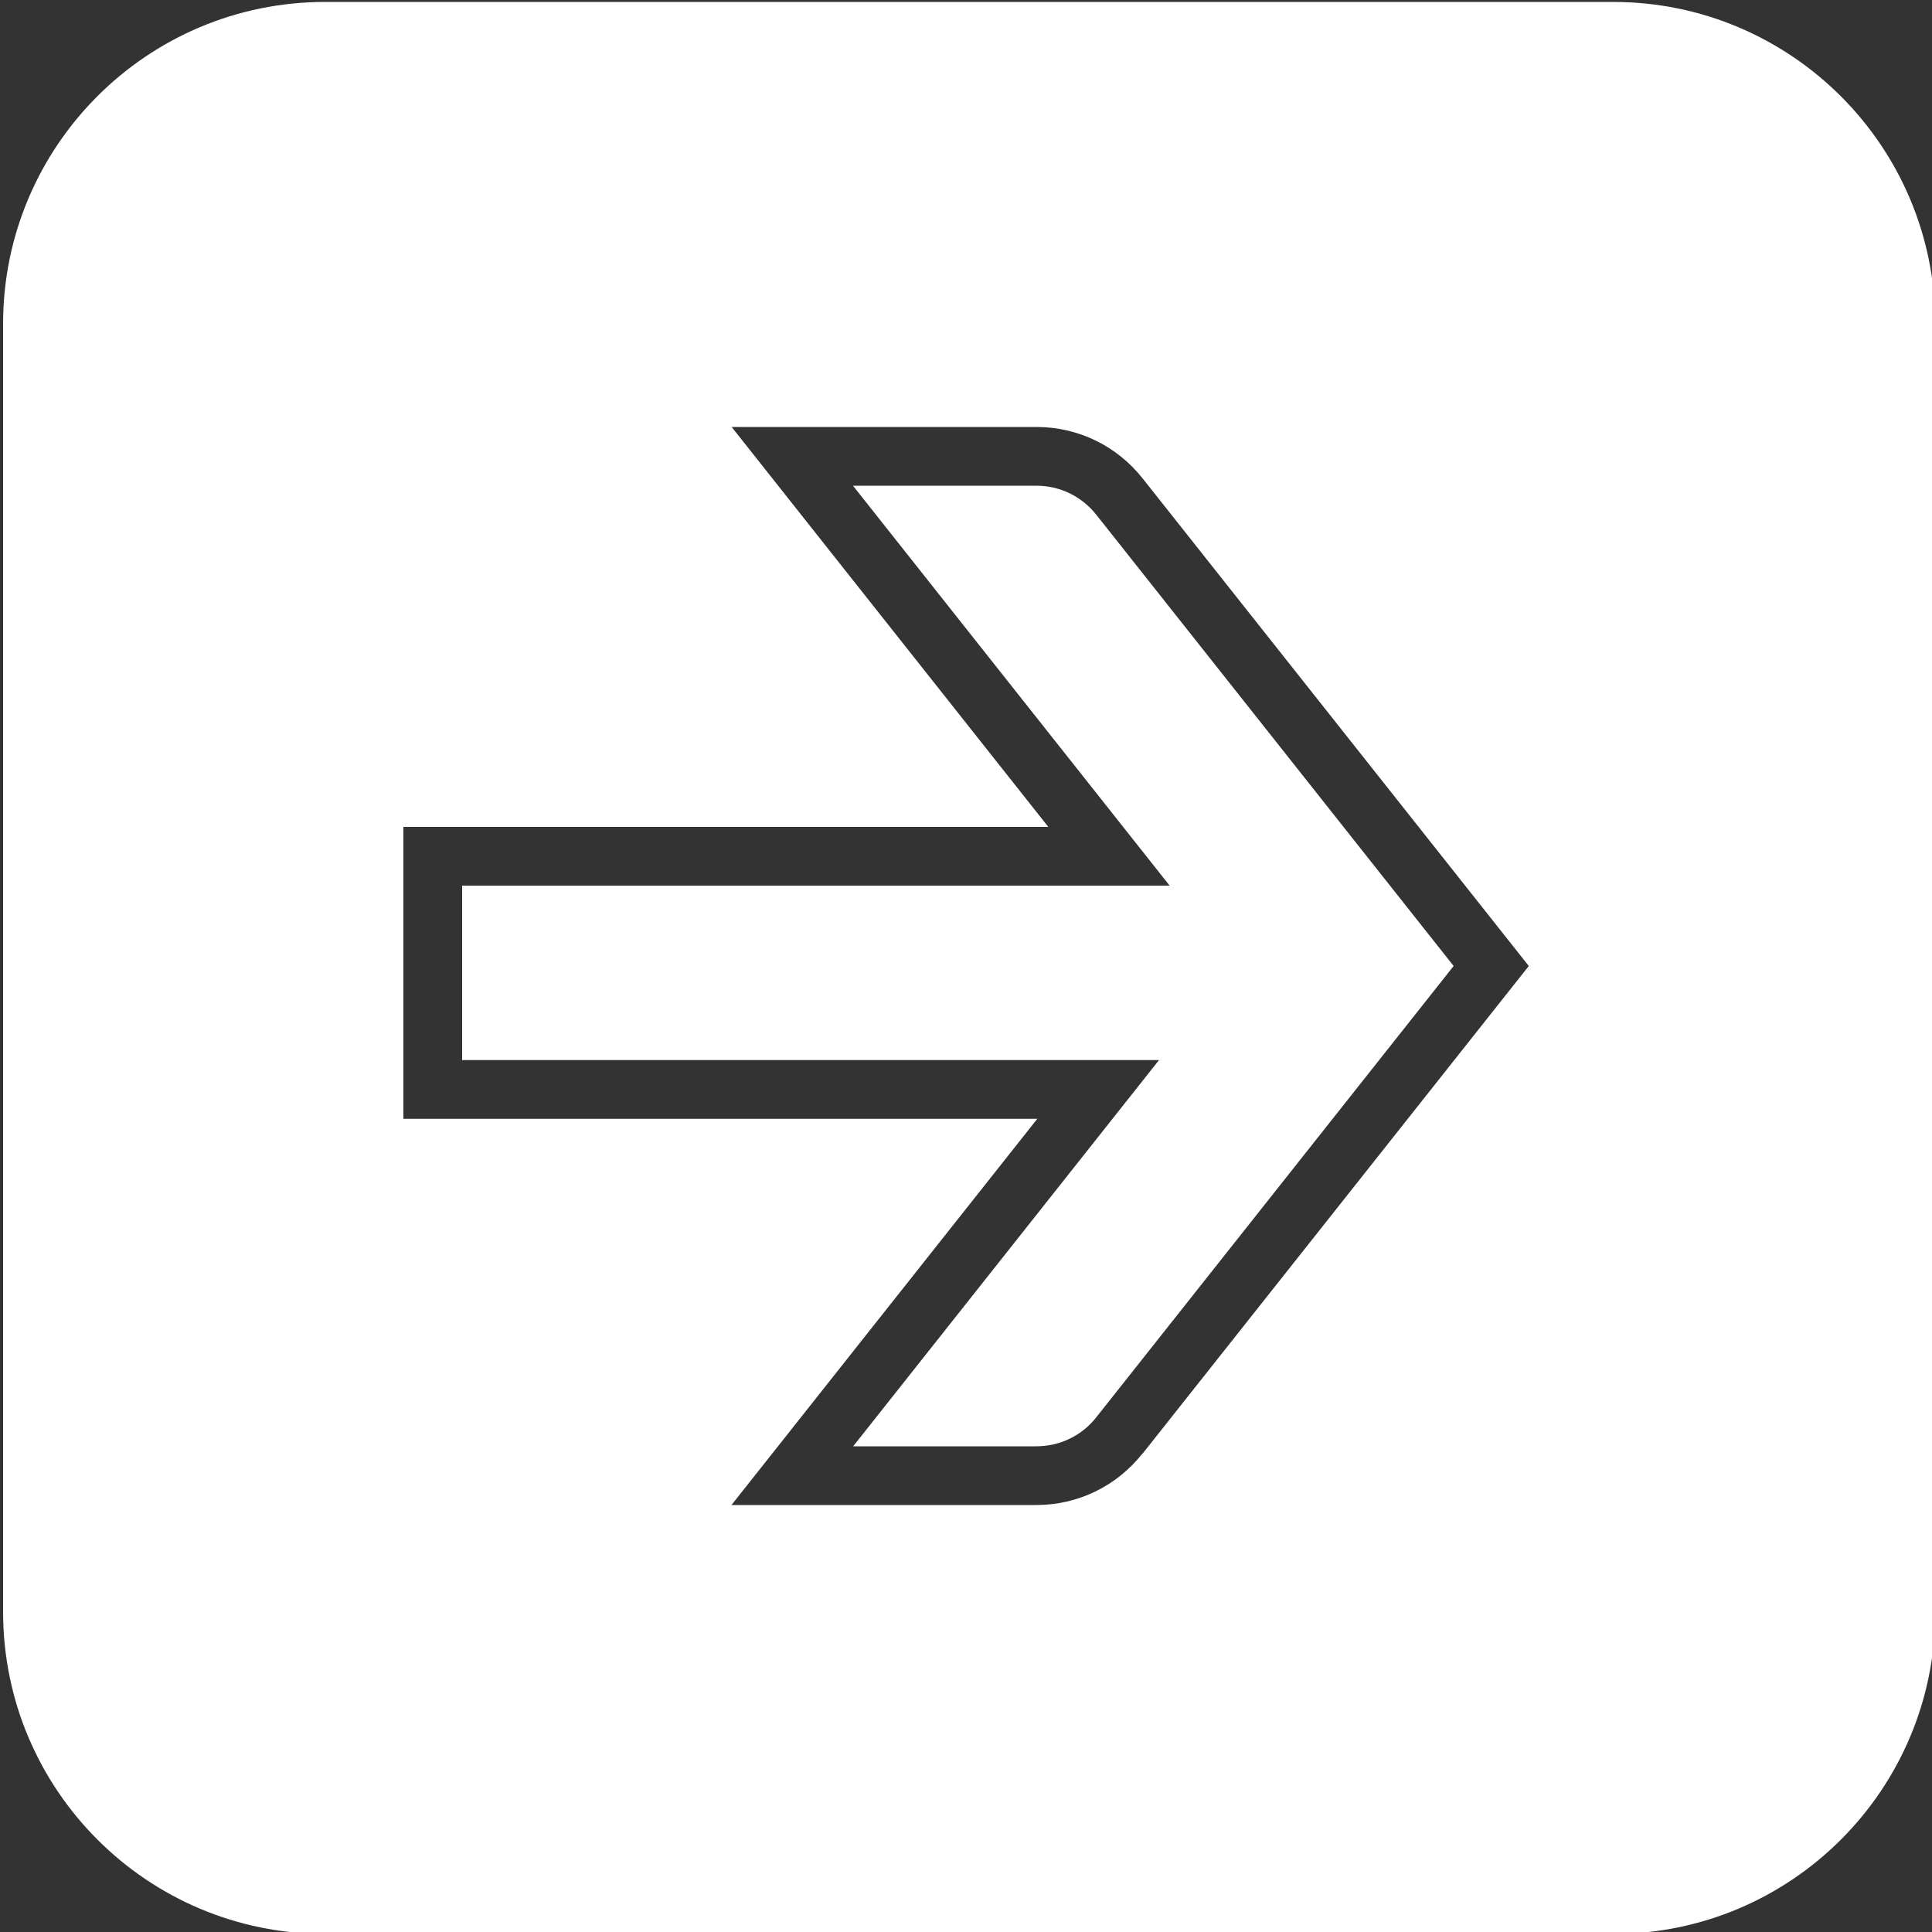
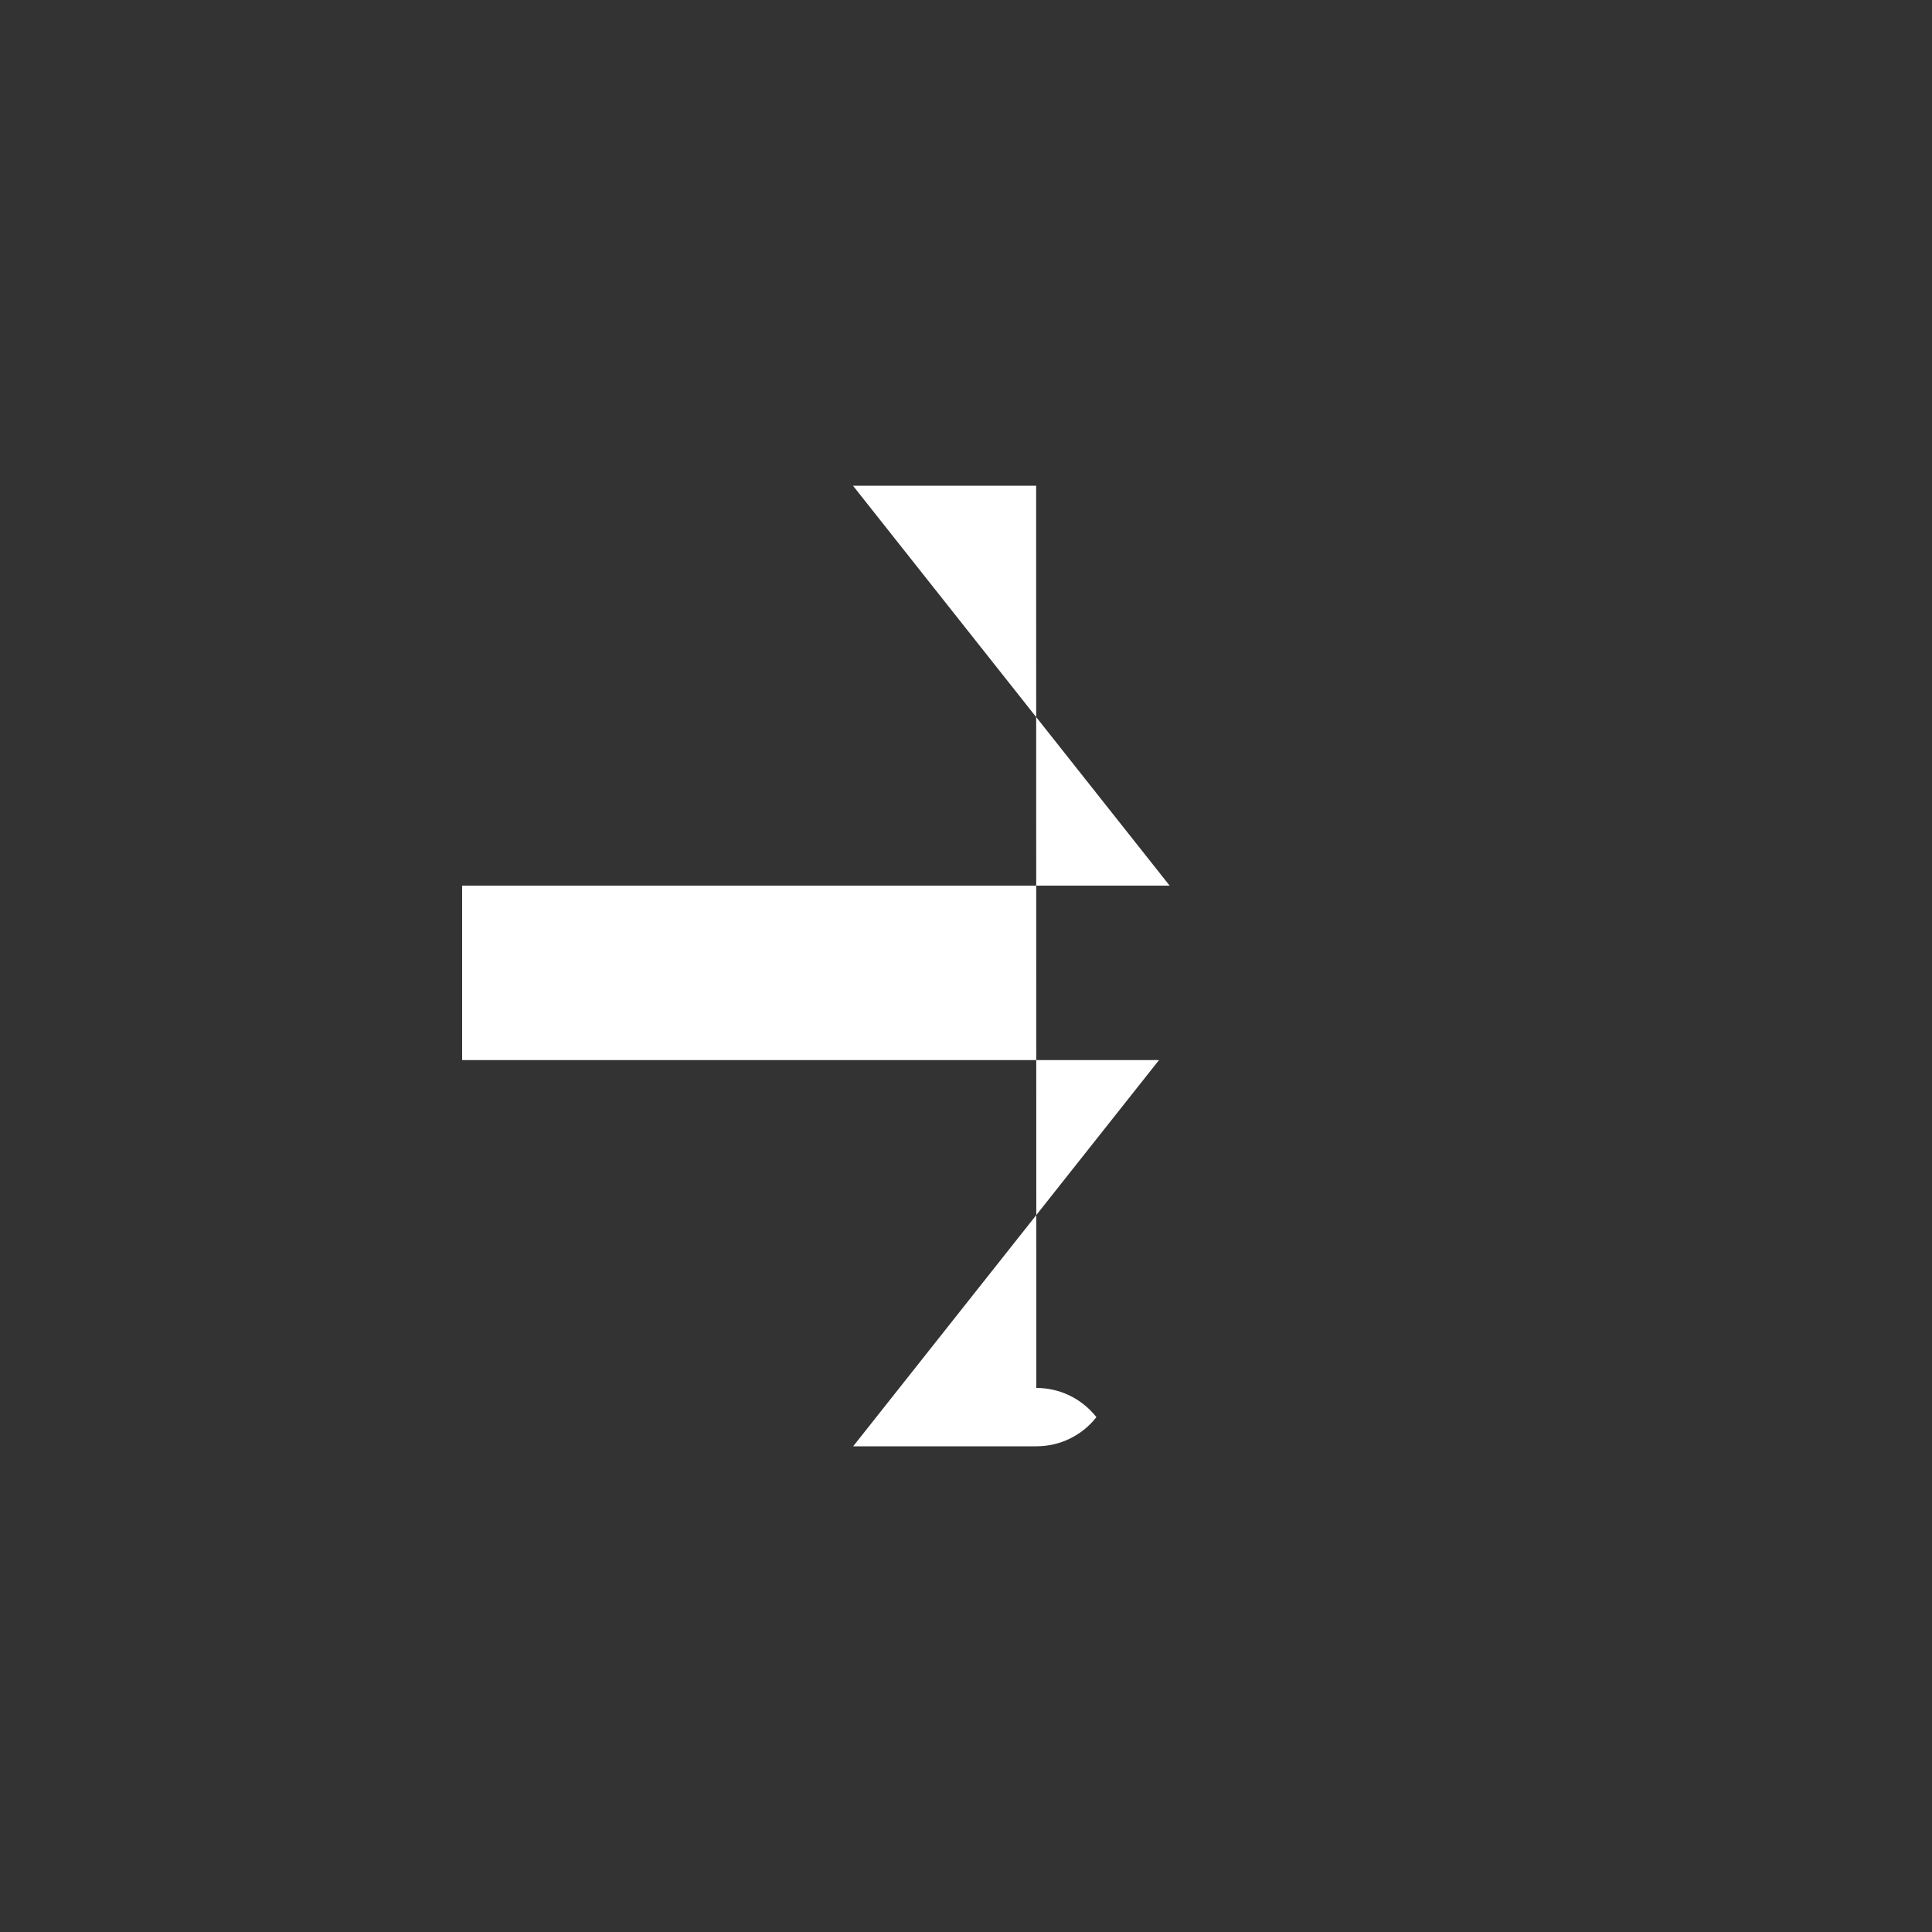
<svg xmlns="http://www.w3.org/2000/svg" id="Kader" viewBox="0 0 100 100">
  <rect x="0" y="0" width="100" height="100" fill="#333333" stroke="none" />
  <defs>
    <style>
      .cls-1 {
        fill: #fff;
      }
    </style>
  </defs>
-   <path class="cls-1" d="M53.63,25.14h-9.48l16.39,20.7H23.92v9.03h36.07l-15.83,19.99h9.48c1.22,0,2.36-.55,3.11-1.51l18.49-23.35-18.49-23.35c-.76-.96-1.89-1.51-3.11-1.51Z" />
-   <path class="cls-1" d="M83.49.1H16.83C7.62.1.16,7.56.16,16.76v66.67c0,9.2,7.46,16.67,16.67,16.67h66.67c9.2,0,16.67-7.46,16.67-16.67V16.76C100.16,7.56,92.7.1,83.49.1ZM59.13,75.24c-1.34,1.69-3.34,2.66-5.5,2.66h-15.77l15.83-19.99H20.88v-15.11h33.38l-16.39-20.7h15.77c2.16,0,4.16.97,5.5,2.66l19.99,25.24-19.99,25.24Z" />
+   <path class="cls-1" d="M53.63,25.14h-9.48l16.39,20.7H23.92v9.03h36.07l-15.83,19.99h9.48c1.22,0,2.36-.55,3.11-1.51c-.76-.96-1.89-1.51-3.11-1.51Z" />
</svg>